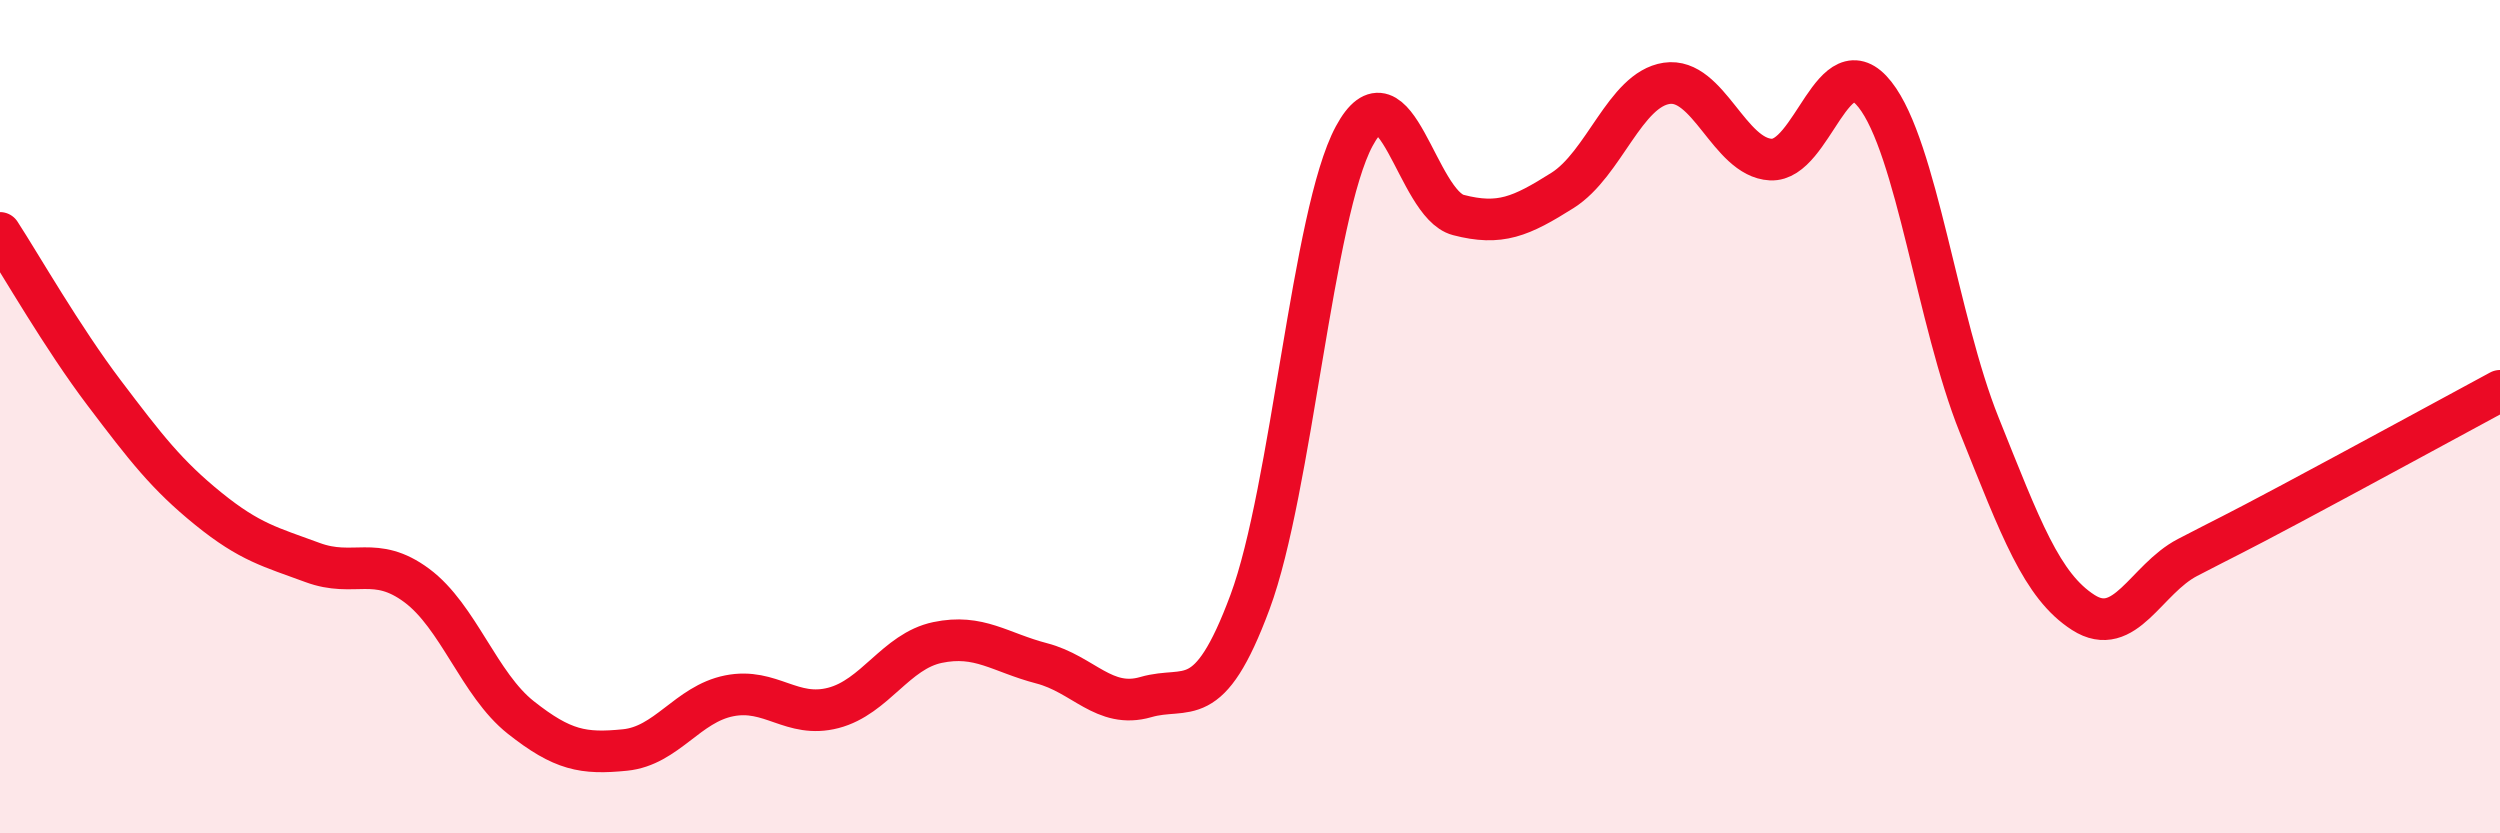
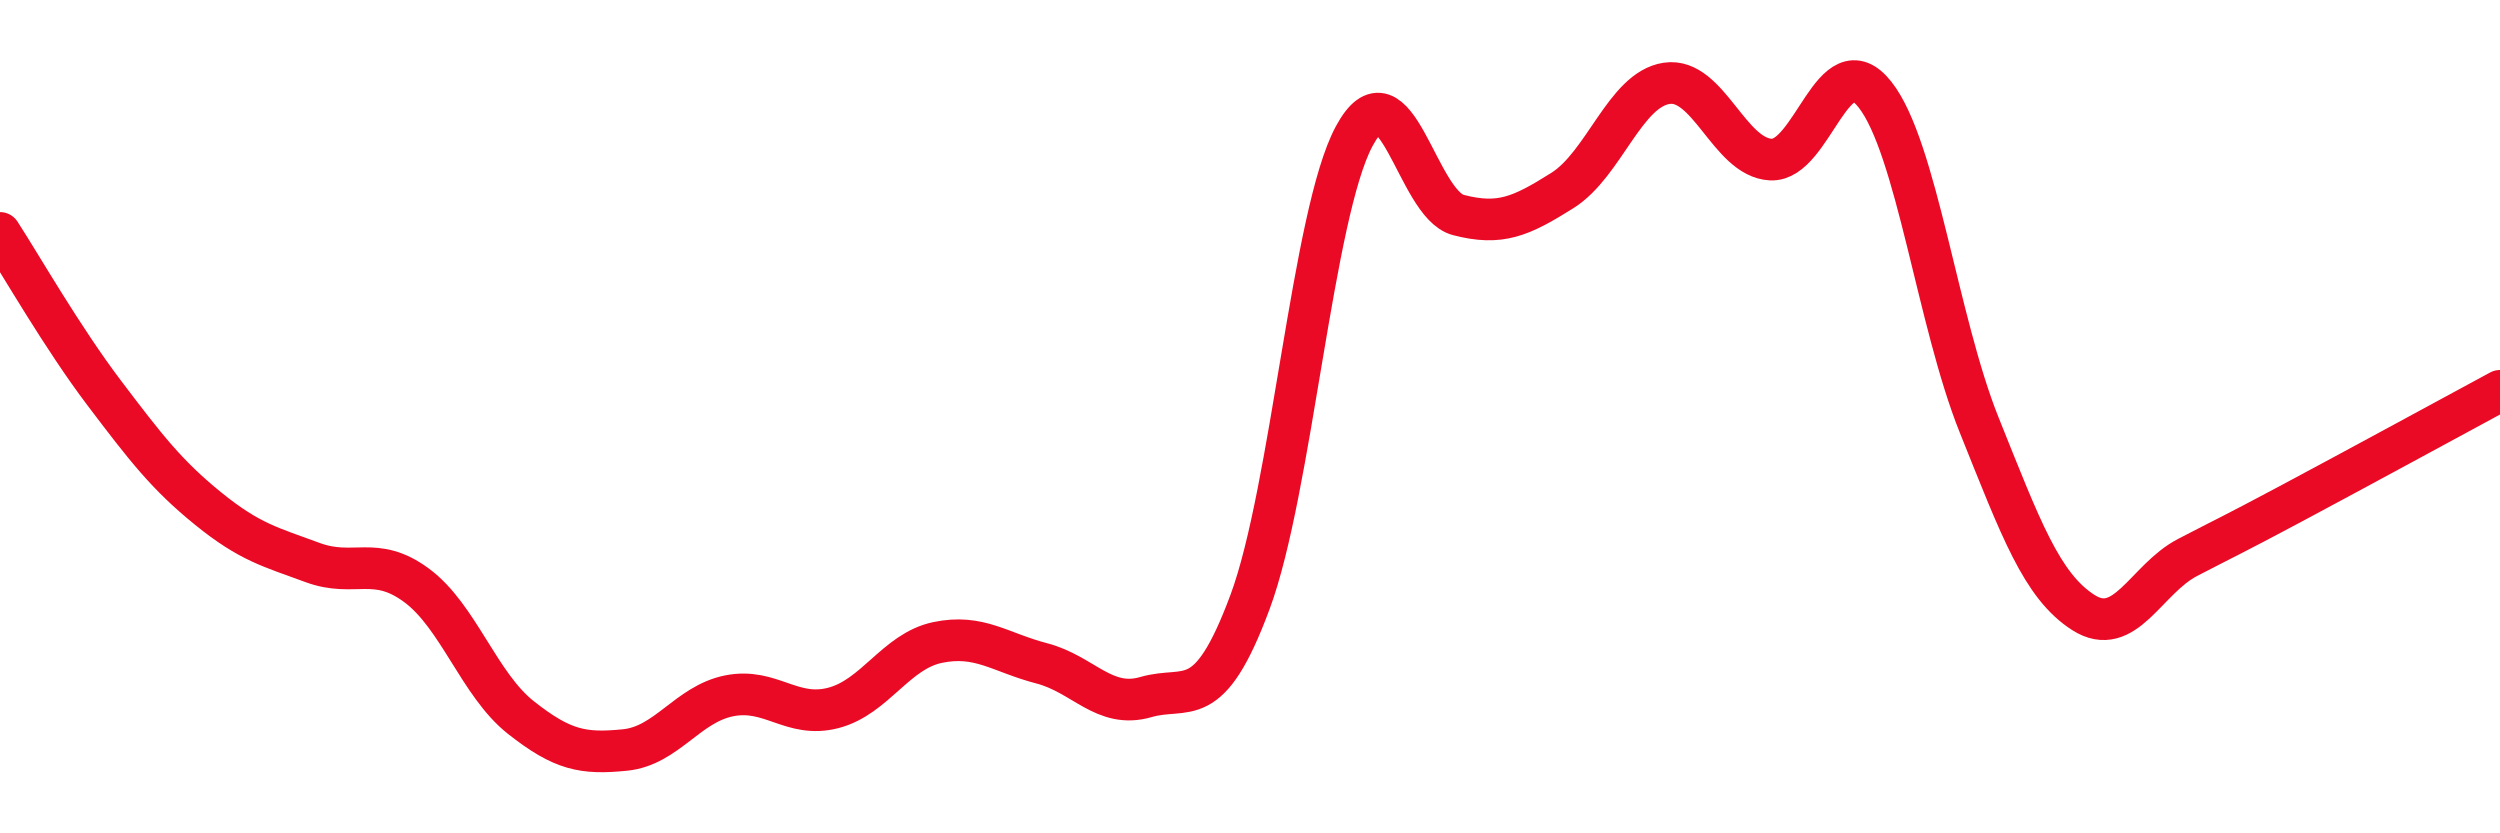
<svg xmlns="http://www.w3.org/2000/svg" width="60" height="20" viewBox="0 0 60 20">
-   <path d="M 0,5.59 C 0.5,6.36 1.5,8.11 2.5,9.43 C 3.5,10.75 4,11.4 5,12.21 C 6,13.02 6.5,13.13 7.5,13.5 C 8.5,13.87 9,13.31 10,14.05 C 11,14.79 11.5,16.43 12.5,17.22 C 13.5,18.01 14,18.1 15,18 C 16,17.9 16.5,16.9 17.5,16.7 C 18.5,16.5 19,17.25 20,16.99 C 21,16.73 21.5,15.63 22.5,15.42 C 23.5,15.21 24,15.66 25,15.92 C 26,16.18 26.5,17.02 27.5,16.73 C 28.5,16.44 29,17.14 30,14.45 C 31,11.76 31.5,5.13 32.5,3.27 C 33.5,1.41 34,4.9 35,5.16 C 36,5.42 36.5,5.2 37.5,4.57 C 38.5,3.94 39,2.15 40,2 C 41,1.85 41.5,3.78 42.5,3.83 C 43.5,3.88 44,1 45,2.27 C 46,3.54 46.5,7.71 47.5,10.2 C 48.5,12.69 49,14.06 50,14.7 C 51,15.34 51.5,13.9 52.5,13.38 C 53.5,12.86 53.5,12.88 55,12.08 C 56.5,11.28 59,9.92 60,9.38L60 20L0 20Z" fill="#EB0A25" opacity="0.1" stroke-linecap="round" stroke-linejoin="round" />
  <path d="M 0,5.59 C 0.5,6.36 1.5,8.11 2.5,9.43 C 3.5,10.75 4,11.4 5,12.21 C 6,13.02 6.5,13.13 7.5,13.5 C 8.5,13.87 9,13.31 10,14.05 C 11,14.79 11.5,16.43 12.5,17.22 C 13.5,18.01 14,18.1 15,18 C 16,17.9 16.5,16.9 17.5,16.7 C 18.5,16.5 19,17.25 20,16.99 C 21,16.73 21.5,15.63 22.5,15.42 C 23.5,15.21 24,15.66 25,15.92 C 26,16.18 26.5,17.02 27.5,16.73 C 28.5,16.44 29,17.14 30,14.45 C 31,11.76 31.5,5.13 32.5,3.27 C 33.5,1.41 34,4.9 35,5.16 C 36,5.42 36.5,5.2 37.5,4.57 C 38.5,3.94 39,2.15 40,2 C 41,1.85 41.5,3.78 42.5,3.83 C 43.5,3.88 44,1 45,2.27 C 46,3.54 46.5,7.71 47.5,10.2 C 48.5,12.69 49,14.06 50,14.7 C 51,15.34 51.5,13.9 52.5,13.38 C 53.5,12.86 53.5,12.88 55,12.08 C 56.5,11.28 59,9.92 60,9.38" stroke="#EB0A25" stroke-width="1" fill="none" stroke-linecap="round" stroke-linejoin="round" />
</svg>